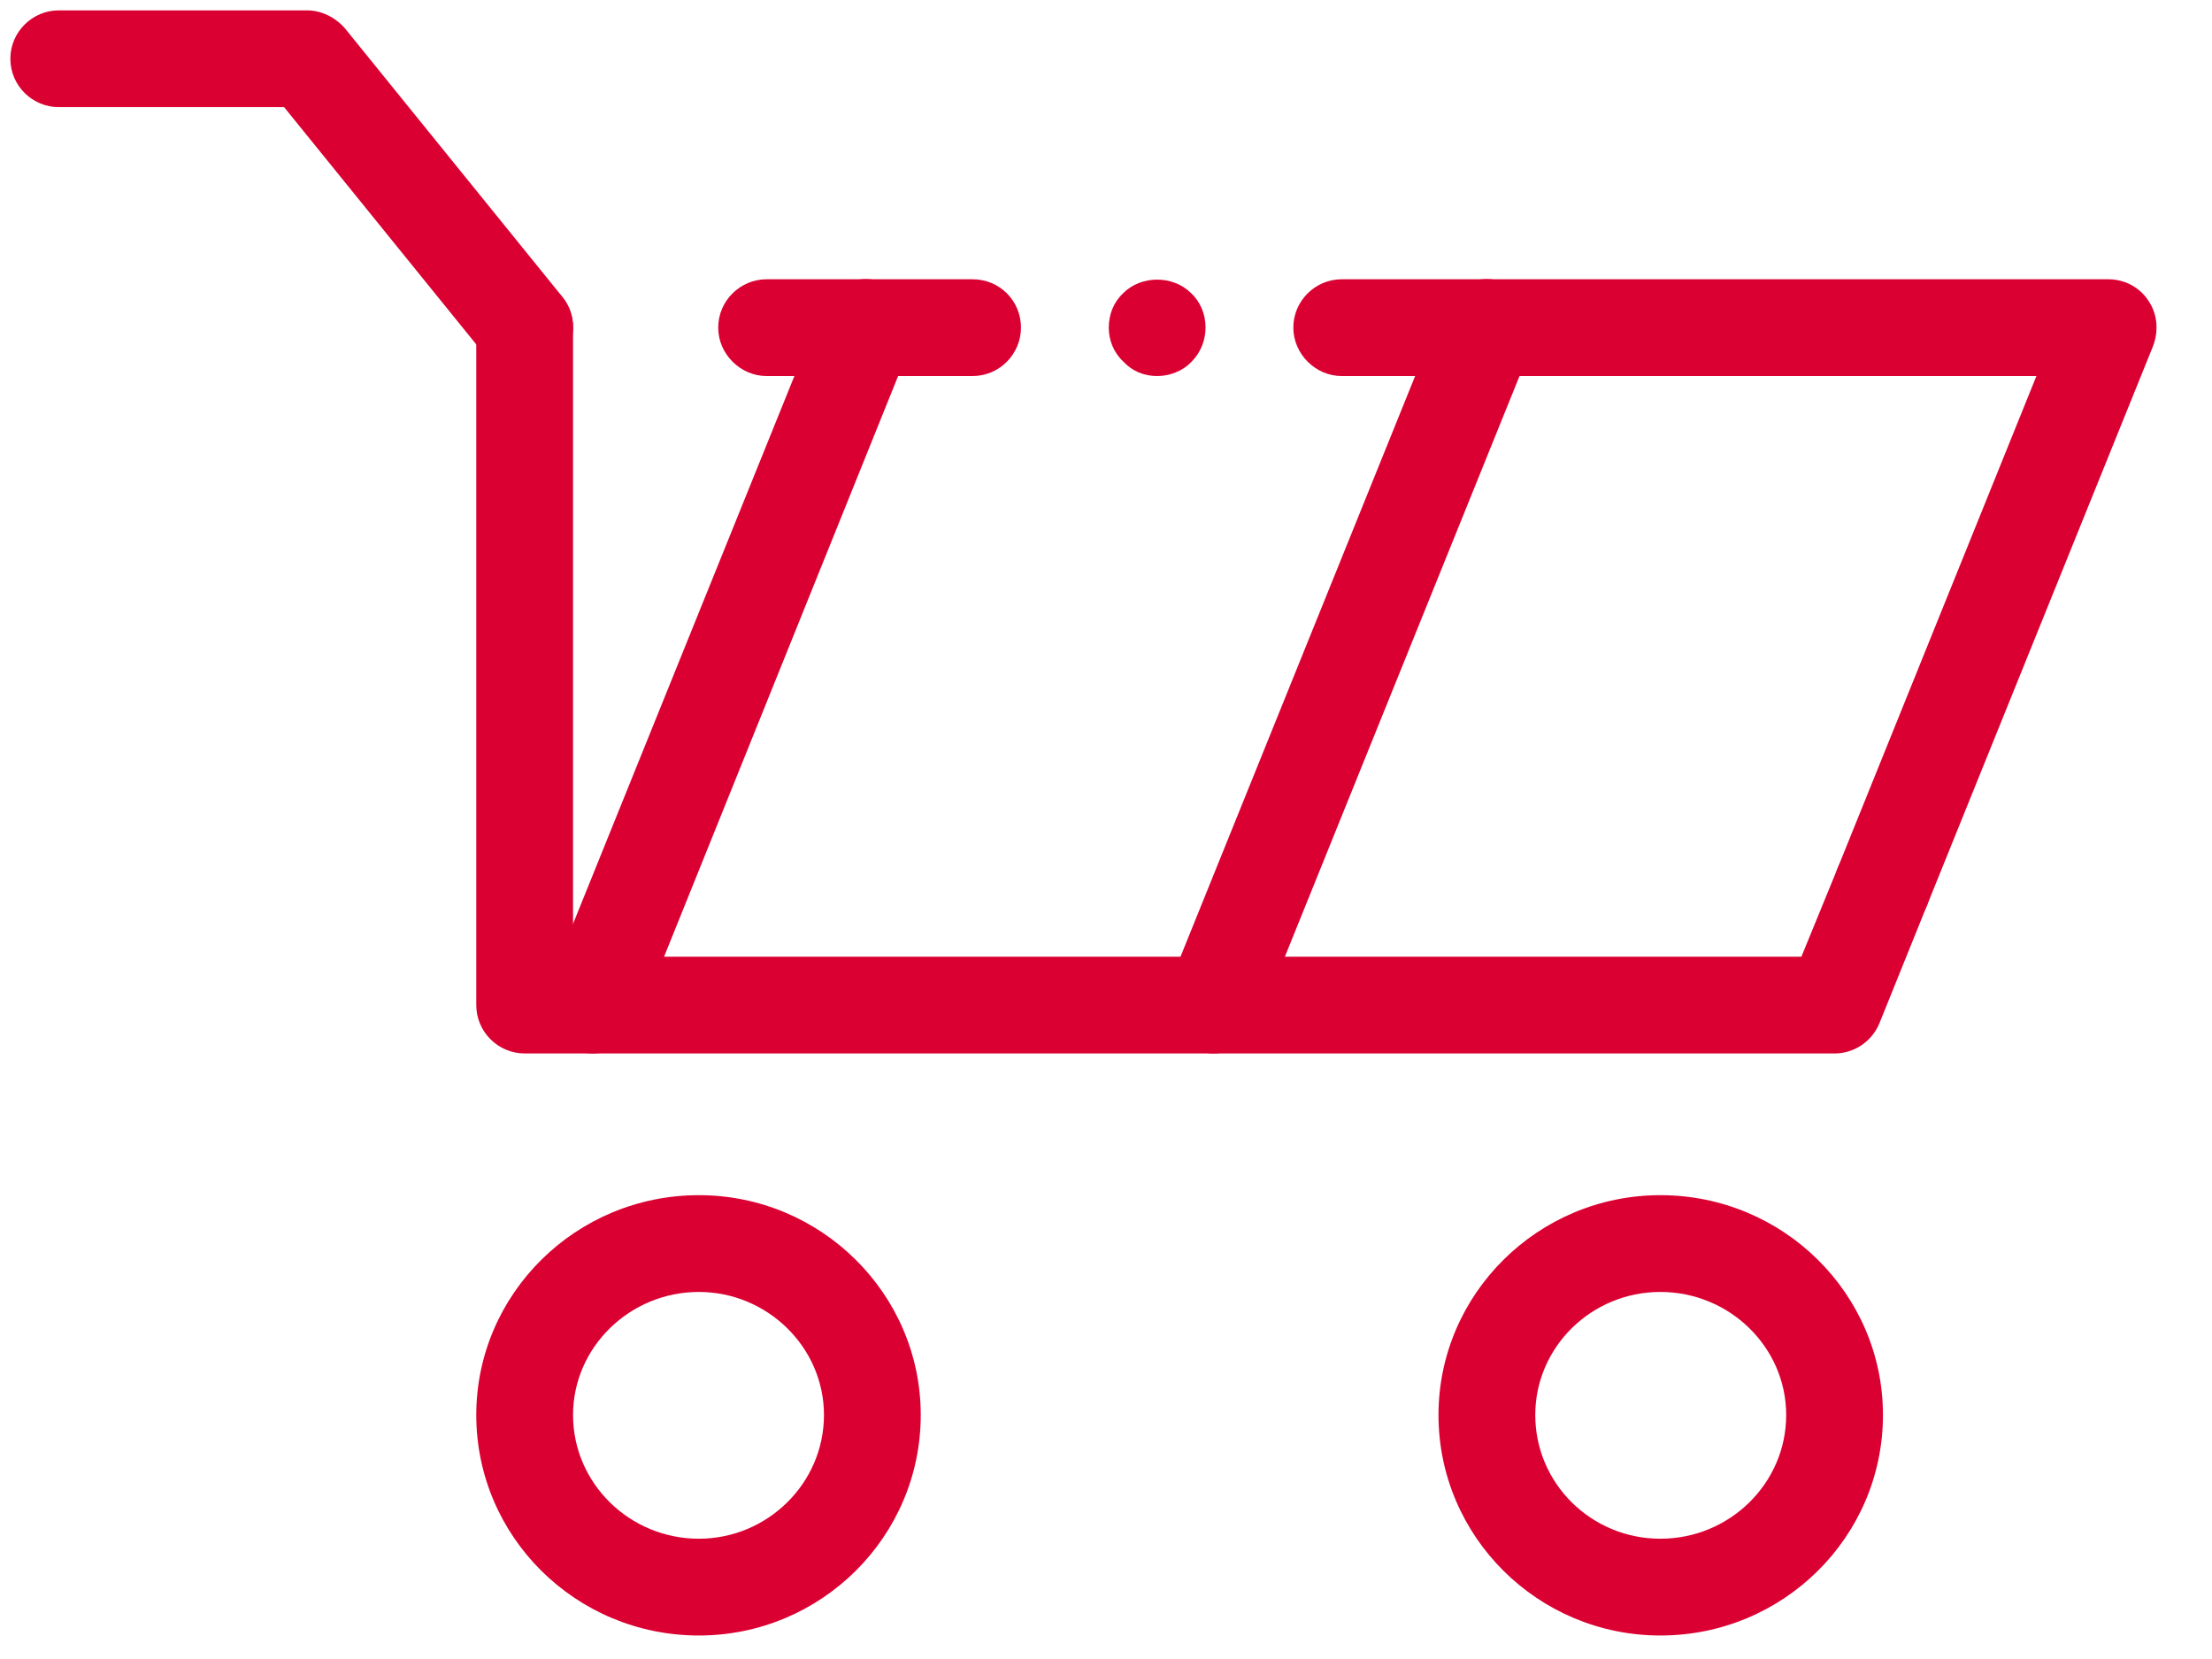
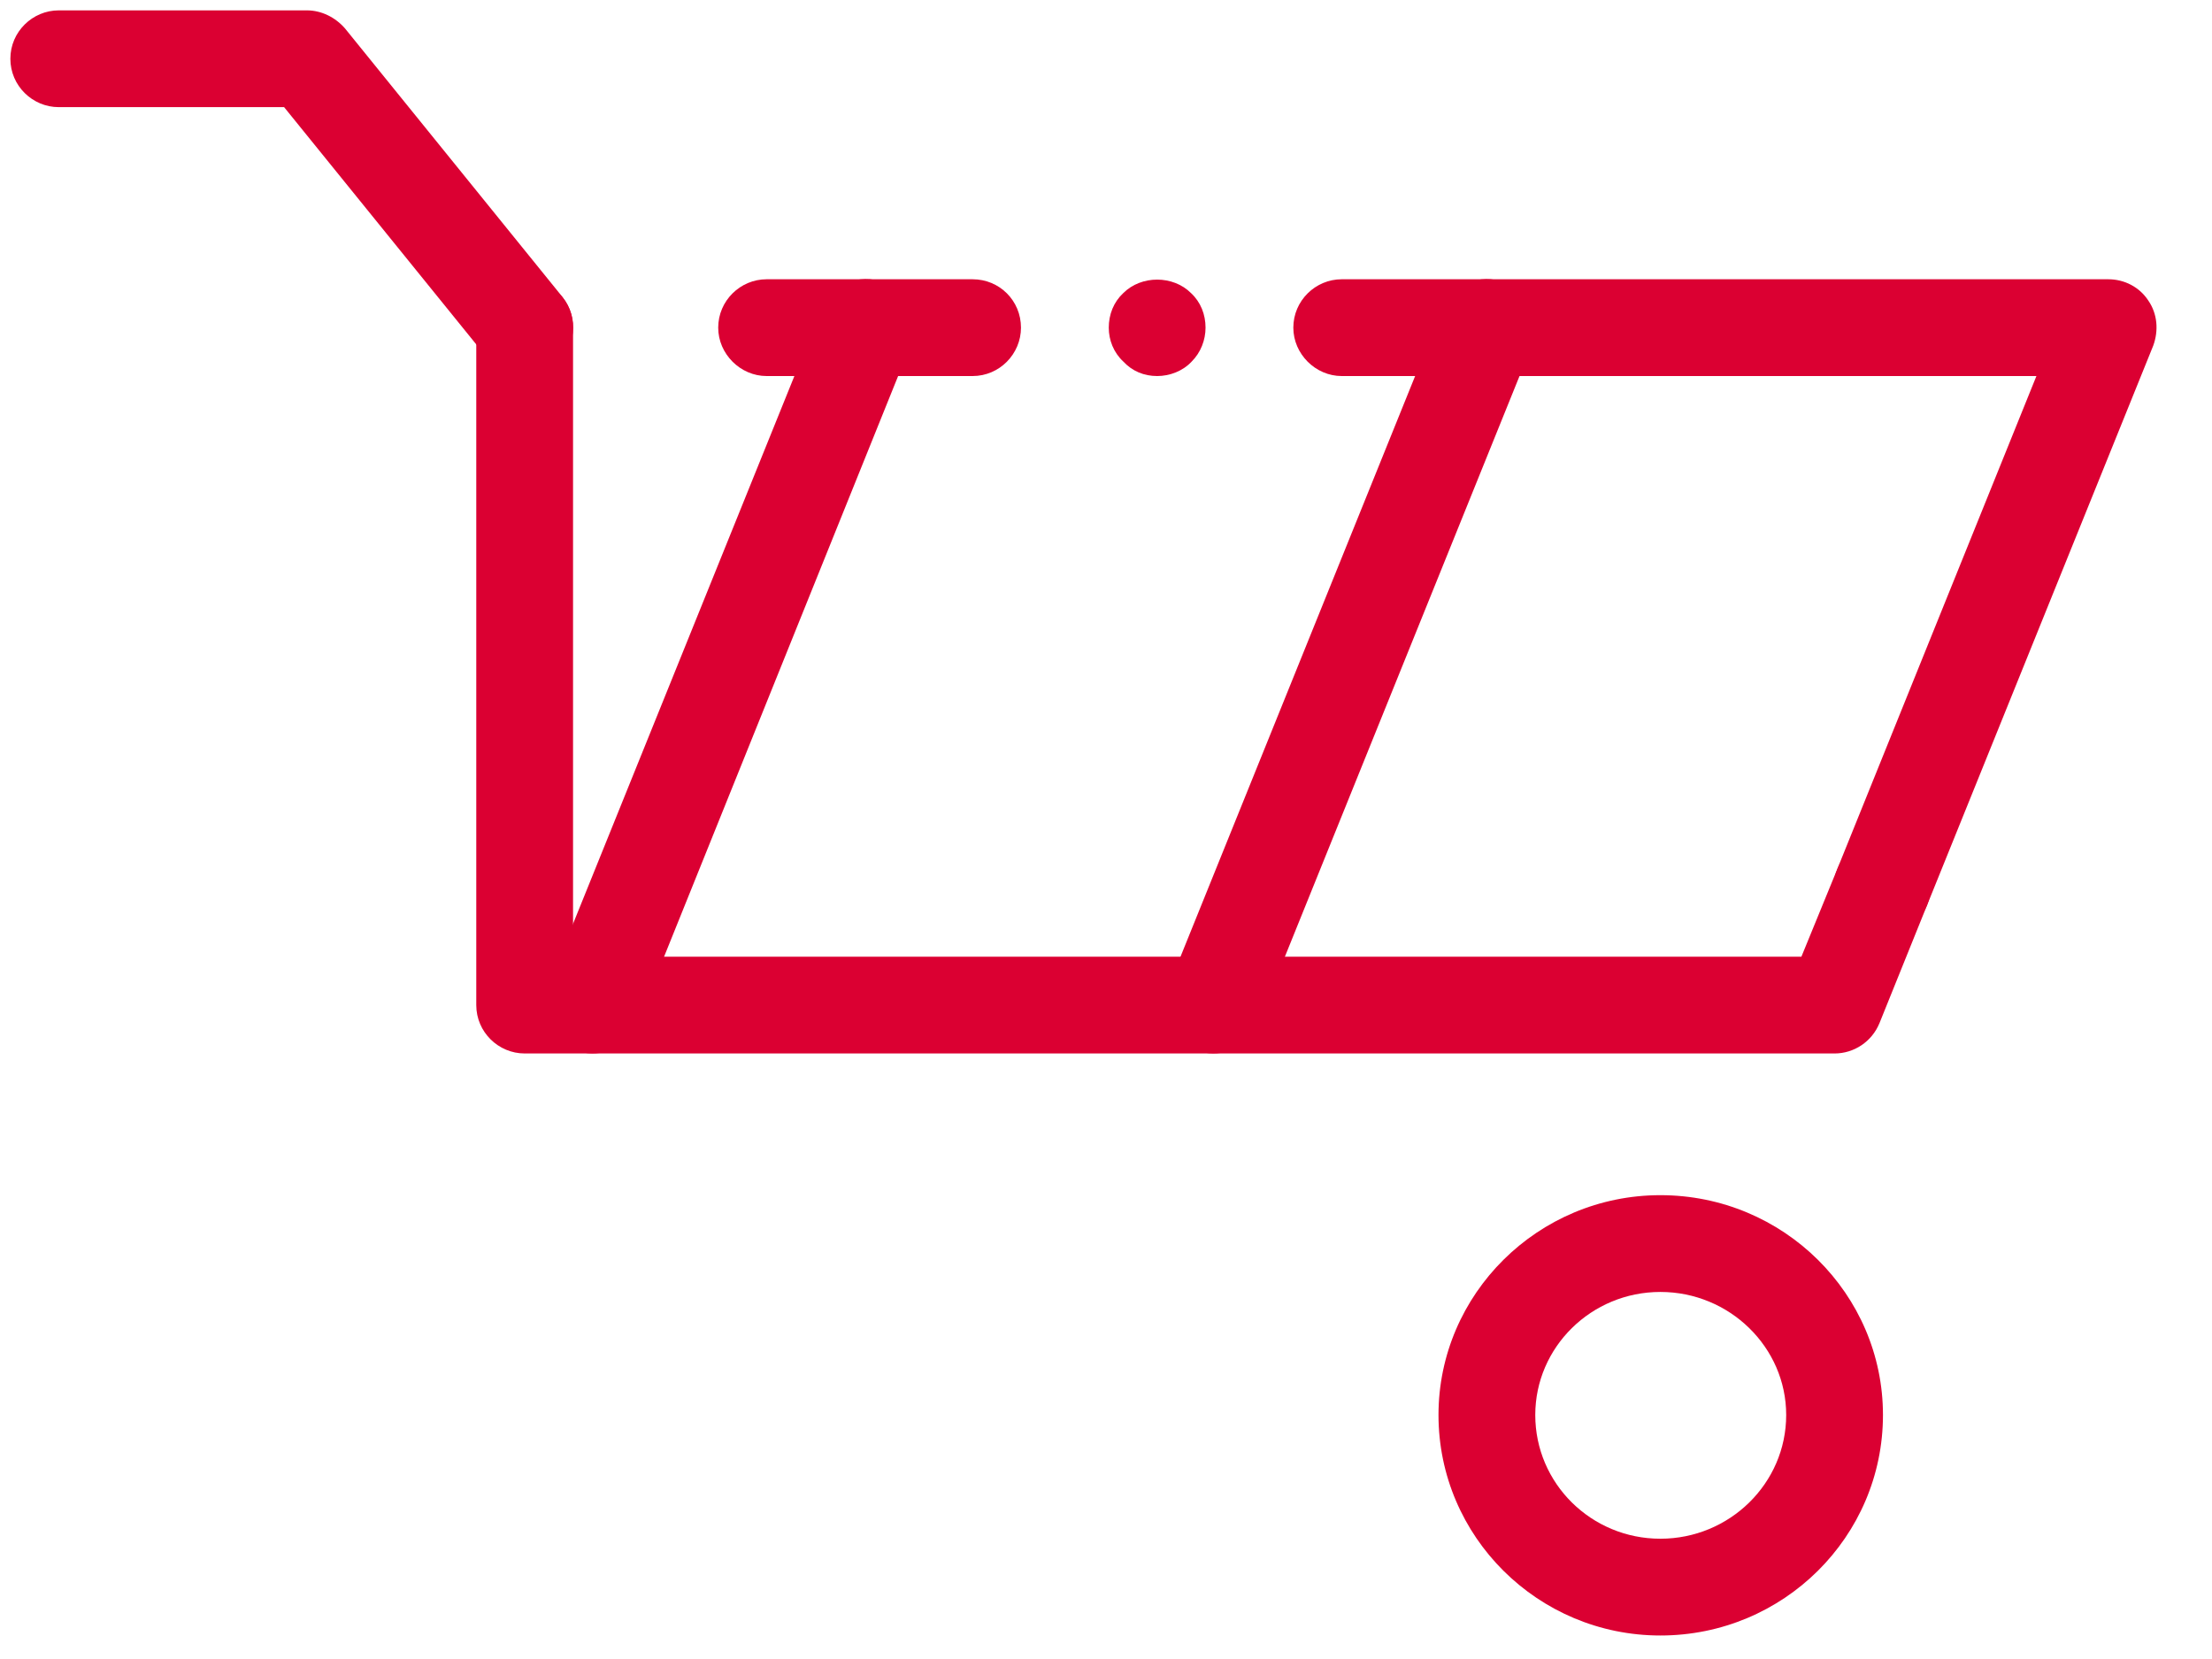
<svg xmlns="http://www.w3.org/2000/svg" width="32px" height="24px" viewBox="0 0 32 24" version="1.1">
  <title>cart</title>
  <desc>Created with Sketch.</desc>
  <g id="Page-1" stroke="none" stroke-width="1" fill="none" fill-rule="evenodd">
    <g id="Artboard" transform="translate(-2059, -757)" fill="#DB0032">
      <g id="cart" transform="translate(2059, 757)">
        <path d="M26.54,15.24 L7.59,15.24 C7.21,15.24 6.89,14.93 6.89,14.54 L6.89,4.74 C6.89,4.35 7.21,4.04 7.59,4.04 C7.98,4.04 8.29,4.35 8.29,4.74 L8.29,13.84 L26.06,13.84 L26.58,12.57 C26.72,12.21 27.13,12.04 27.49,12.18 C27.85,12.33 28.02,12.74 27.88,13.09 L27.19,14.8 C27.08,15.07 26.82,15.24 26.54,15.24" id="Fill-4152" />
        <path d="M27.23,13.53 C27.14,13.53 27.05,13.52 26.96,13.48 C26.61,13.34 26.43,12.93 26.58,12.57 L29.46,5.44 L19.41,5.44 C19.03,5.44 18.71,5.12 18.71,4.74 C18.71,4.35 19.03,4.04 19.41,4.04 L30.5,4.04 C30.73,4.04 30.95,4.15 31.08,4.35 C31.21,4.54 31.23,4.78 31.15,5 L27.88,13.09 C27.77,13.37 27.5,13.53 27.23,13.53" id="Fill-4153" />
        <path d="M16.74,5.44 C16.55,5.44 16.38,5.37 16.25,5.23 C16.11,5.1 16.04,4.92 16.04,4.74 C16.04,4.55 16.11,4.37 16.25,4.24 C16.51,3.98 16.97,3.98 17.23,4.24 C17.37,4.37 17.44,4.55 17.44,4.74 C17.44,4.92 17.37,5.1 17.24,5.23 C17.11,5.37 16.92,5.44 16.74,5.44" id="Fill-4154" />
        <path d="M14.07,5.44 L11.09,5.44 C10.71,5.44 10.39,5.12 10.39,4.74 C10.39,4.35 10.71,4.04 11.09,4.04 L14.07,4.04 C14.46,4.04 14.77,4.35 14.77,4.74 C14.77,5.12 14.46,5.44 14.07,5.44" id="Fill-4155" />
-         <path d="M10.11,18.69 C9.11,18.69 8.29,19.49 8.29,20.47 C8.29,21.46 9.11,22.26 10.11,22.26 C11.1,22.26 11.92,21.46 11.92,20.47 C11.92,19.49 11.1,18.69 10.11,18.69 Z M10.11,23.66 C8.33,23.66 6.89,22.23 6.89,20.47 C6.89,18.72 8.33,17.29 10.11,17.29 C11.88,17.29 13.32,18.72 13.32,20.47 C13.32,22.23 11.88,23.66 10.11,23.66 Z" id="Fill-4156" fill-rule="nonzero" />
        <path d="M24.02,18.69 C23.02,18.69 22.21,19.49 22.21,20.47 C22.21,21.46 23.02,22.26 24.02,22.26 C25.02,22.26 25.84,21.46 25.84,20.47 C25.84,19.49 25.02,18.69 24.02,18.69 Z M24.02,23.66 C22.25,23.66 20.81,22.23 20.81,20.47 C20.81,18.72 22.25,17.29 24.02,17.29 C25.8,17.29 27.24,18.72 27.24,20.47 C27.24,22.23 25.8,23.66 24.02,23.66 Z" id="Fill-4157" fill-rule="nonzero" />
        <path d="M7.59,5.44 C7.39,5.44 7.19,5.35 7.05,5.18 L4.11,1.55 L0.85,1.55 C0.47,1.55 0.15,1.24 0.15,0.85 C0.15,0.46 0.47,0.15 0.85,0.15 L4.44,0.15 C4.65,0.15 4.85,0.25 4.99,0.41 L8.14,4.3 C8.38,4.6 8.33,5.04 8.03,5.28 C7.9,5.39 7.75,5.44 7.59,5.44" id="Fill-4158" />
        <path d="M8.57,15.24 C8.48,15.24 8.39,15.22 8.3,15.19 C7.95,15.04 7.77,14.64 7.92,14.28 L11.88,4.48 C12.02,4.12 12.43,3.94 12.79,4.09 C13.15,4.23 13.32,4.64 13.17,5 L9.22,14.8 C9.11,15.07 8.84,15.24 8.57,15.24" id="Fill-4159" />
        <path d="M17.55,15.24 C17.46,15.24 17.38,15.22 17.29,15.19 C16.93,15.04 16.76,14.64 16.9,14.28 L20.86,4.48 C21.01,4.12 21.41,3.94 21.77,4.09 C22.13,4.23 22.3,4.64 22.16,5 L18.2,14.8 C18.09,15.07 17.83,15.24 17.55,15.24" id="Fill-4160" />
      </g>
    </g>
  </g>
</svg>